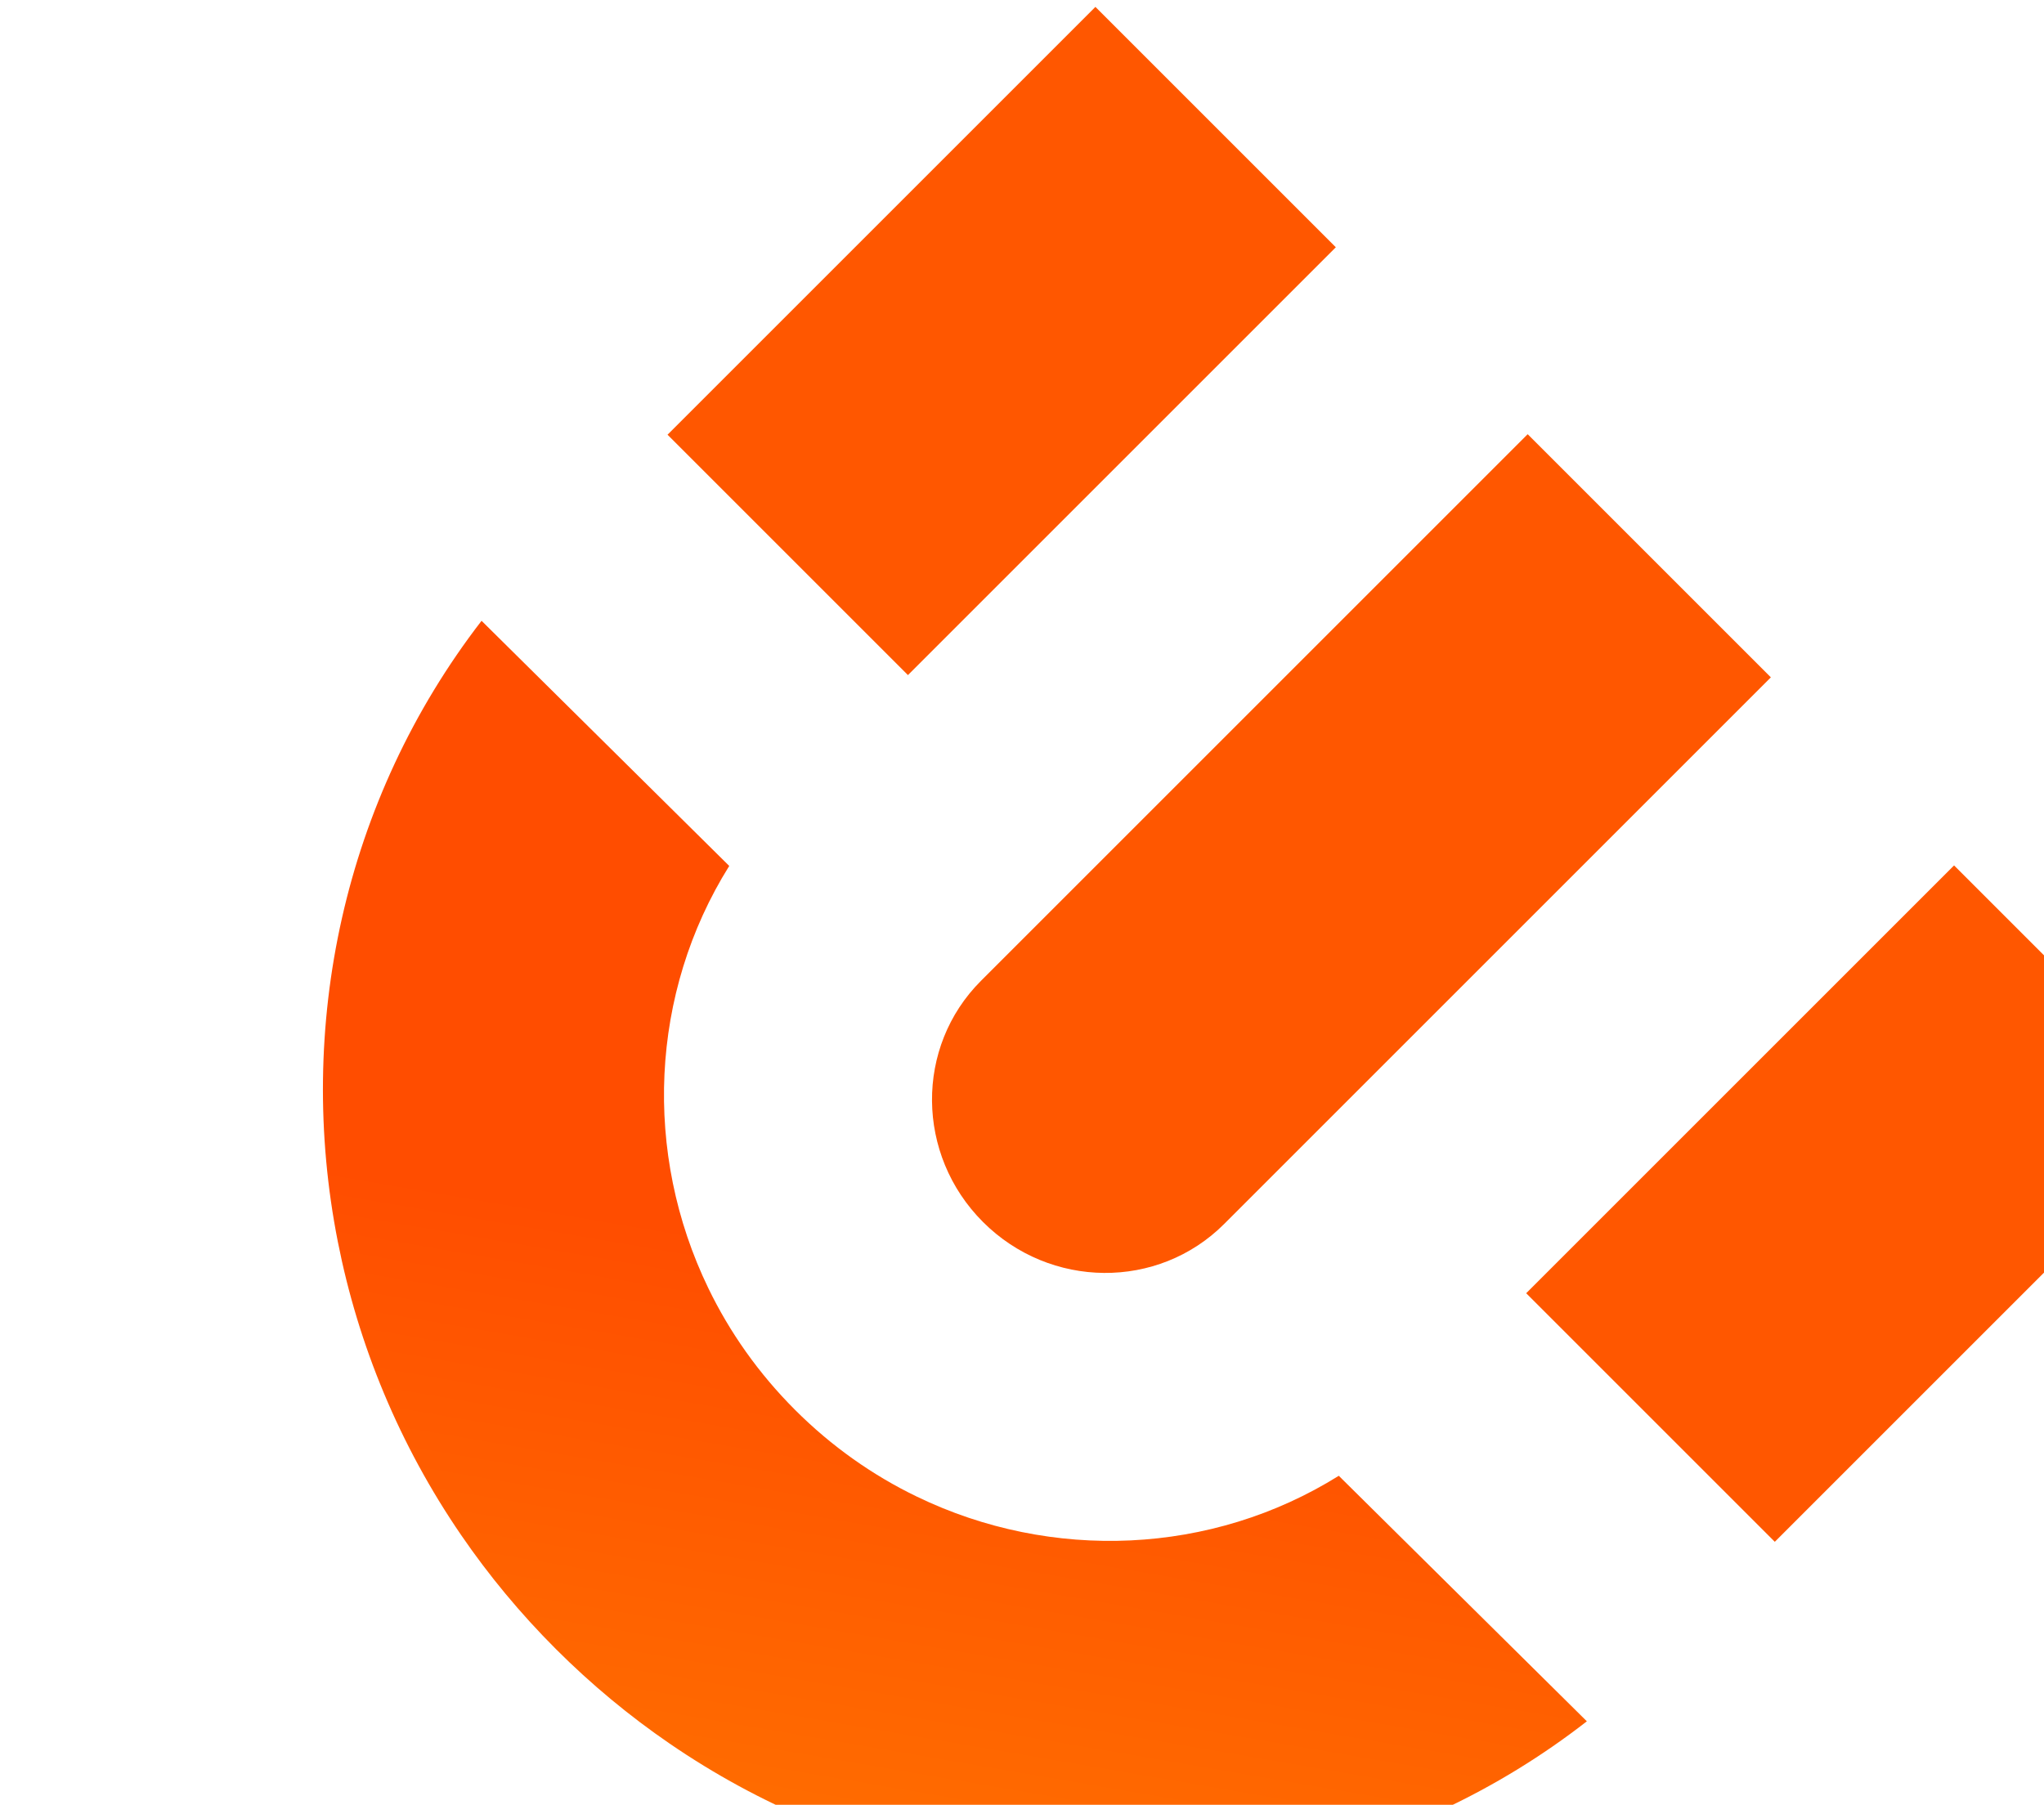
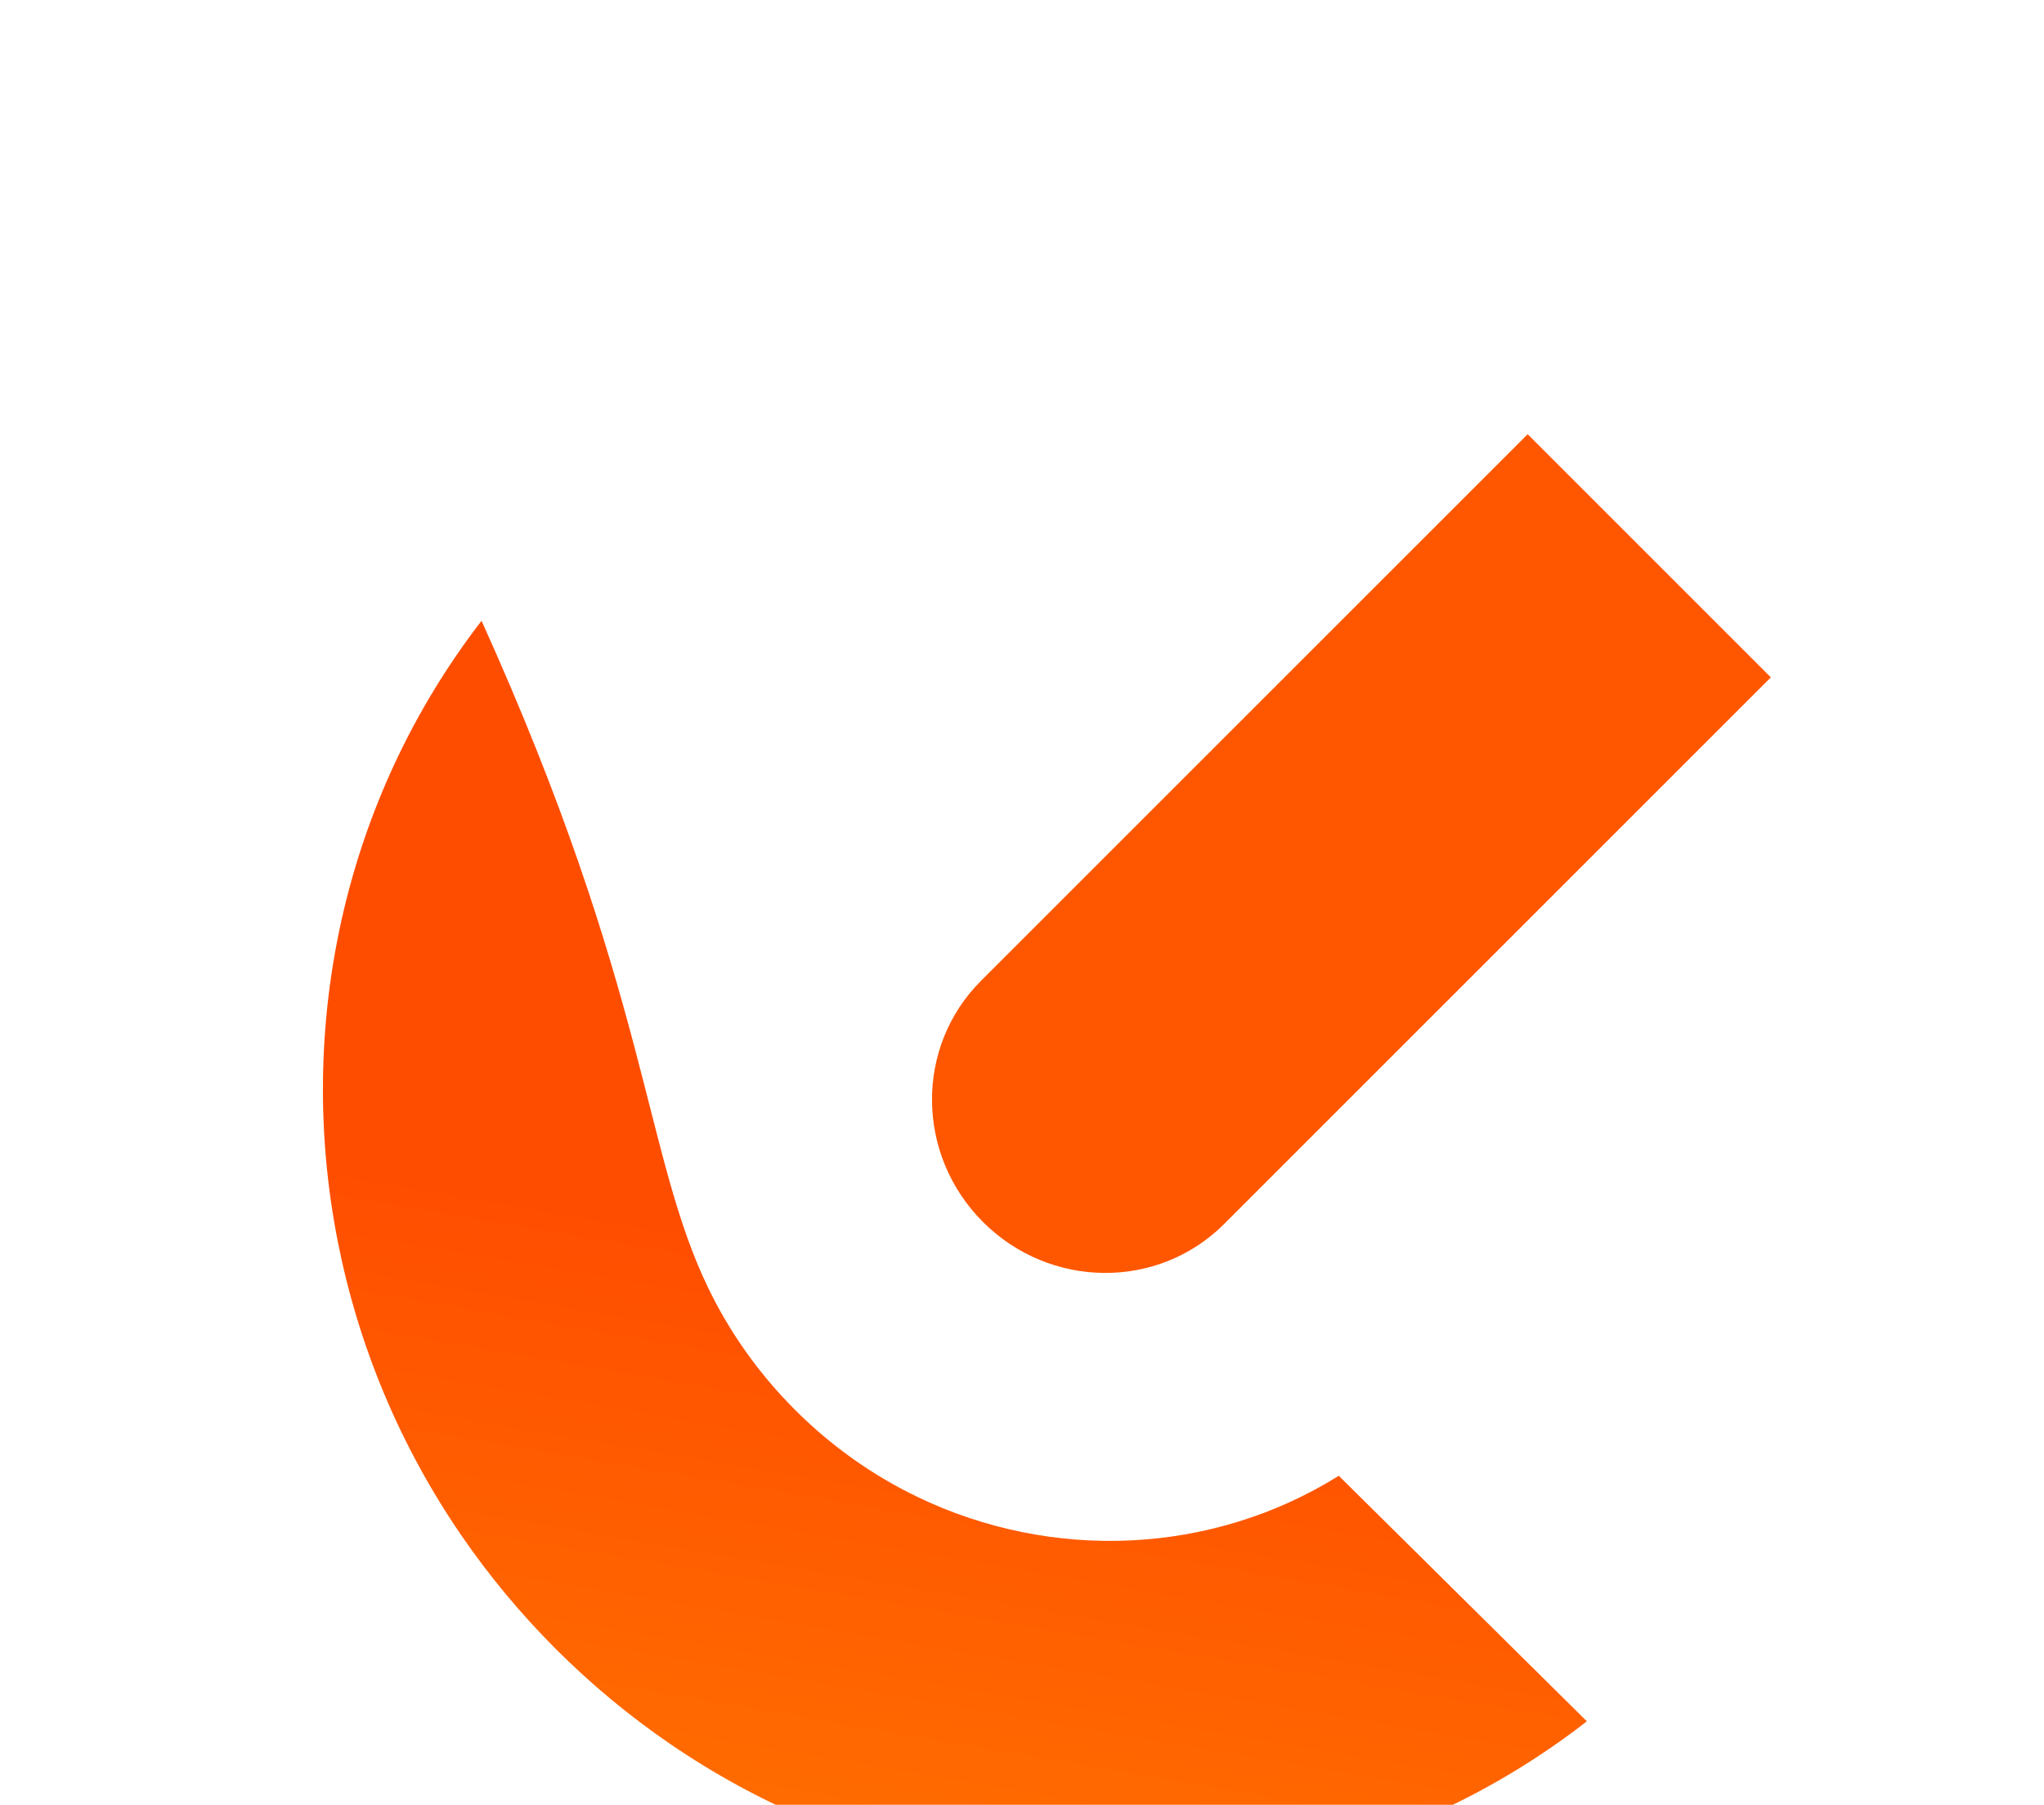
<svg xmlns="http://www.w3.org/2000/svg" width="402" height="355" viewBox="0 0 402 355" fill="none">
  <g clip-path="url(#clip0_444_7)">
-     <path d="M312.093 338.585C276.748 366.095 231.805 375.615 189.431 367.245C169.153 363.244 149.474 355.153 131.71 342.974C123.828 337.571 116.33 331.373 109.323 324.365C102.316 317.358 96.117 309.861 90.714 301.978C78.535 284.215 70.444 264.535 66.444 244.257C58.121 202.094 67.507 157.376 94.709 122.111C110.946 138.184 127.184 154.258 143.421 170.331C127.789 195.332 126.462 226.844 139.308 253.384C143.483 262.025 149.174 270.135 156.364 277.325C163.553 284.514 171.664 290.205 180.304 294.38C206.821 307.219 238.318 305.892 263.305 290.289L312.093 338.585Z" fill="url(#paint0_linear_444_7)" />
-     <path d="M215.436 1.355L131.284 85.507L178.568 132.791L262.72 48.639L215.436 1.355Z" fill="#FF5700" />
-     <path d="M384.313 170.228L300.161 254.38L349.697 303.916L433.849 219.764L384.313 170.228Z" fill="#FF5700" />
+     <path d="M312.093 338.585C276.748 366.095 231.805 375.615 189.431 367.245C169.153 363.244 149.474 355.153 131.71 342.974C123.828 337.571 116.33 331.373 109.323 324.365C102.316 317.358 96.117 309.861 90.714 301.978C78.535 284.215 70.444 264.535 66.444 244.257C58.121 202.094 67.507 157.376 94.709 122.111C127.789 195.332 126.462 226.844 139.308 253.384C143.483 262.025 149.174 270.135 156.364 277.325C163.553 284.514 171.664 290.205 180.304 294.38C206.821 307.219 238.318 305.892 263.305 290.289L312.093 338.585Z" fill="url(#paint0_linear_444_7)" />
    <path d="M300.453 85.407L348.282 133.236L240.76 240.758C227.768 253.75 206.535 253.573 193.325 240.364C180.116 227.154 179.939 205.921 192.932 192.929L300.453 85.407Z" fill="#FF5700" />
  </g>
  <defs>
    <linearGradient id="paint0_linear_444_7" x1="183.991" y1="249.698" x2="156.839" y2="408.299" gradientUnits="userSpaceOnUse">
      <stop stop-color="#FF4D00" />
      <stop offset="1" stop-color="#FF7A00" />
    </linearGradient>
    <clipPath id="clip0_444_7">
      <rect width="304.117" height="309.211" fill="white" transform="translate(0 215.043) rotate(-45)" />
    </clipPath>
  </defs>
</svg>